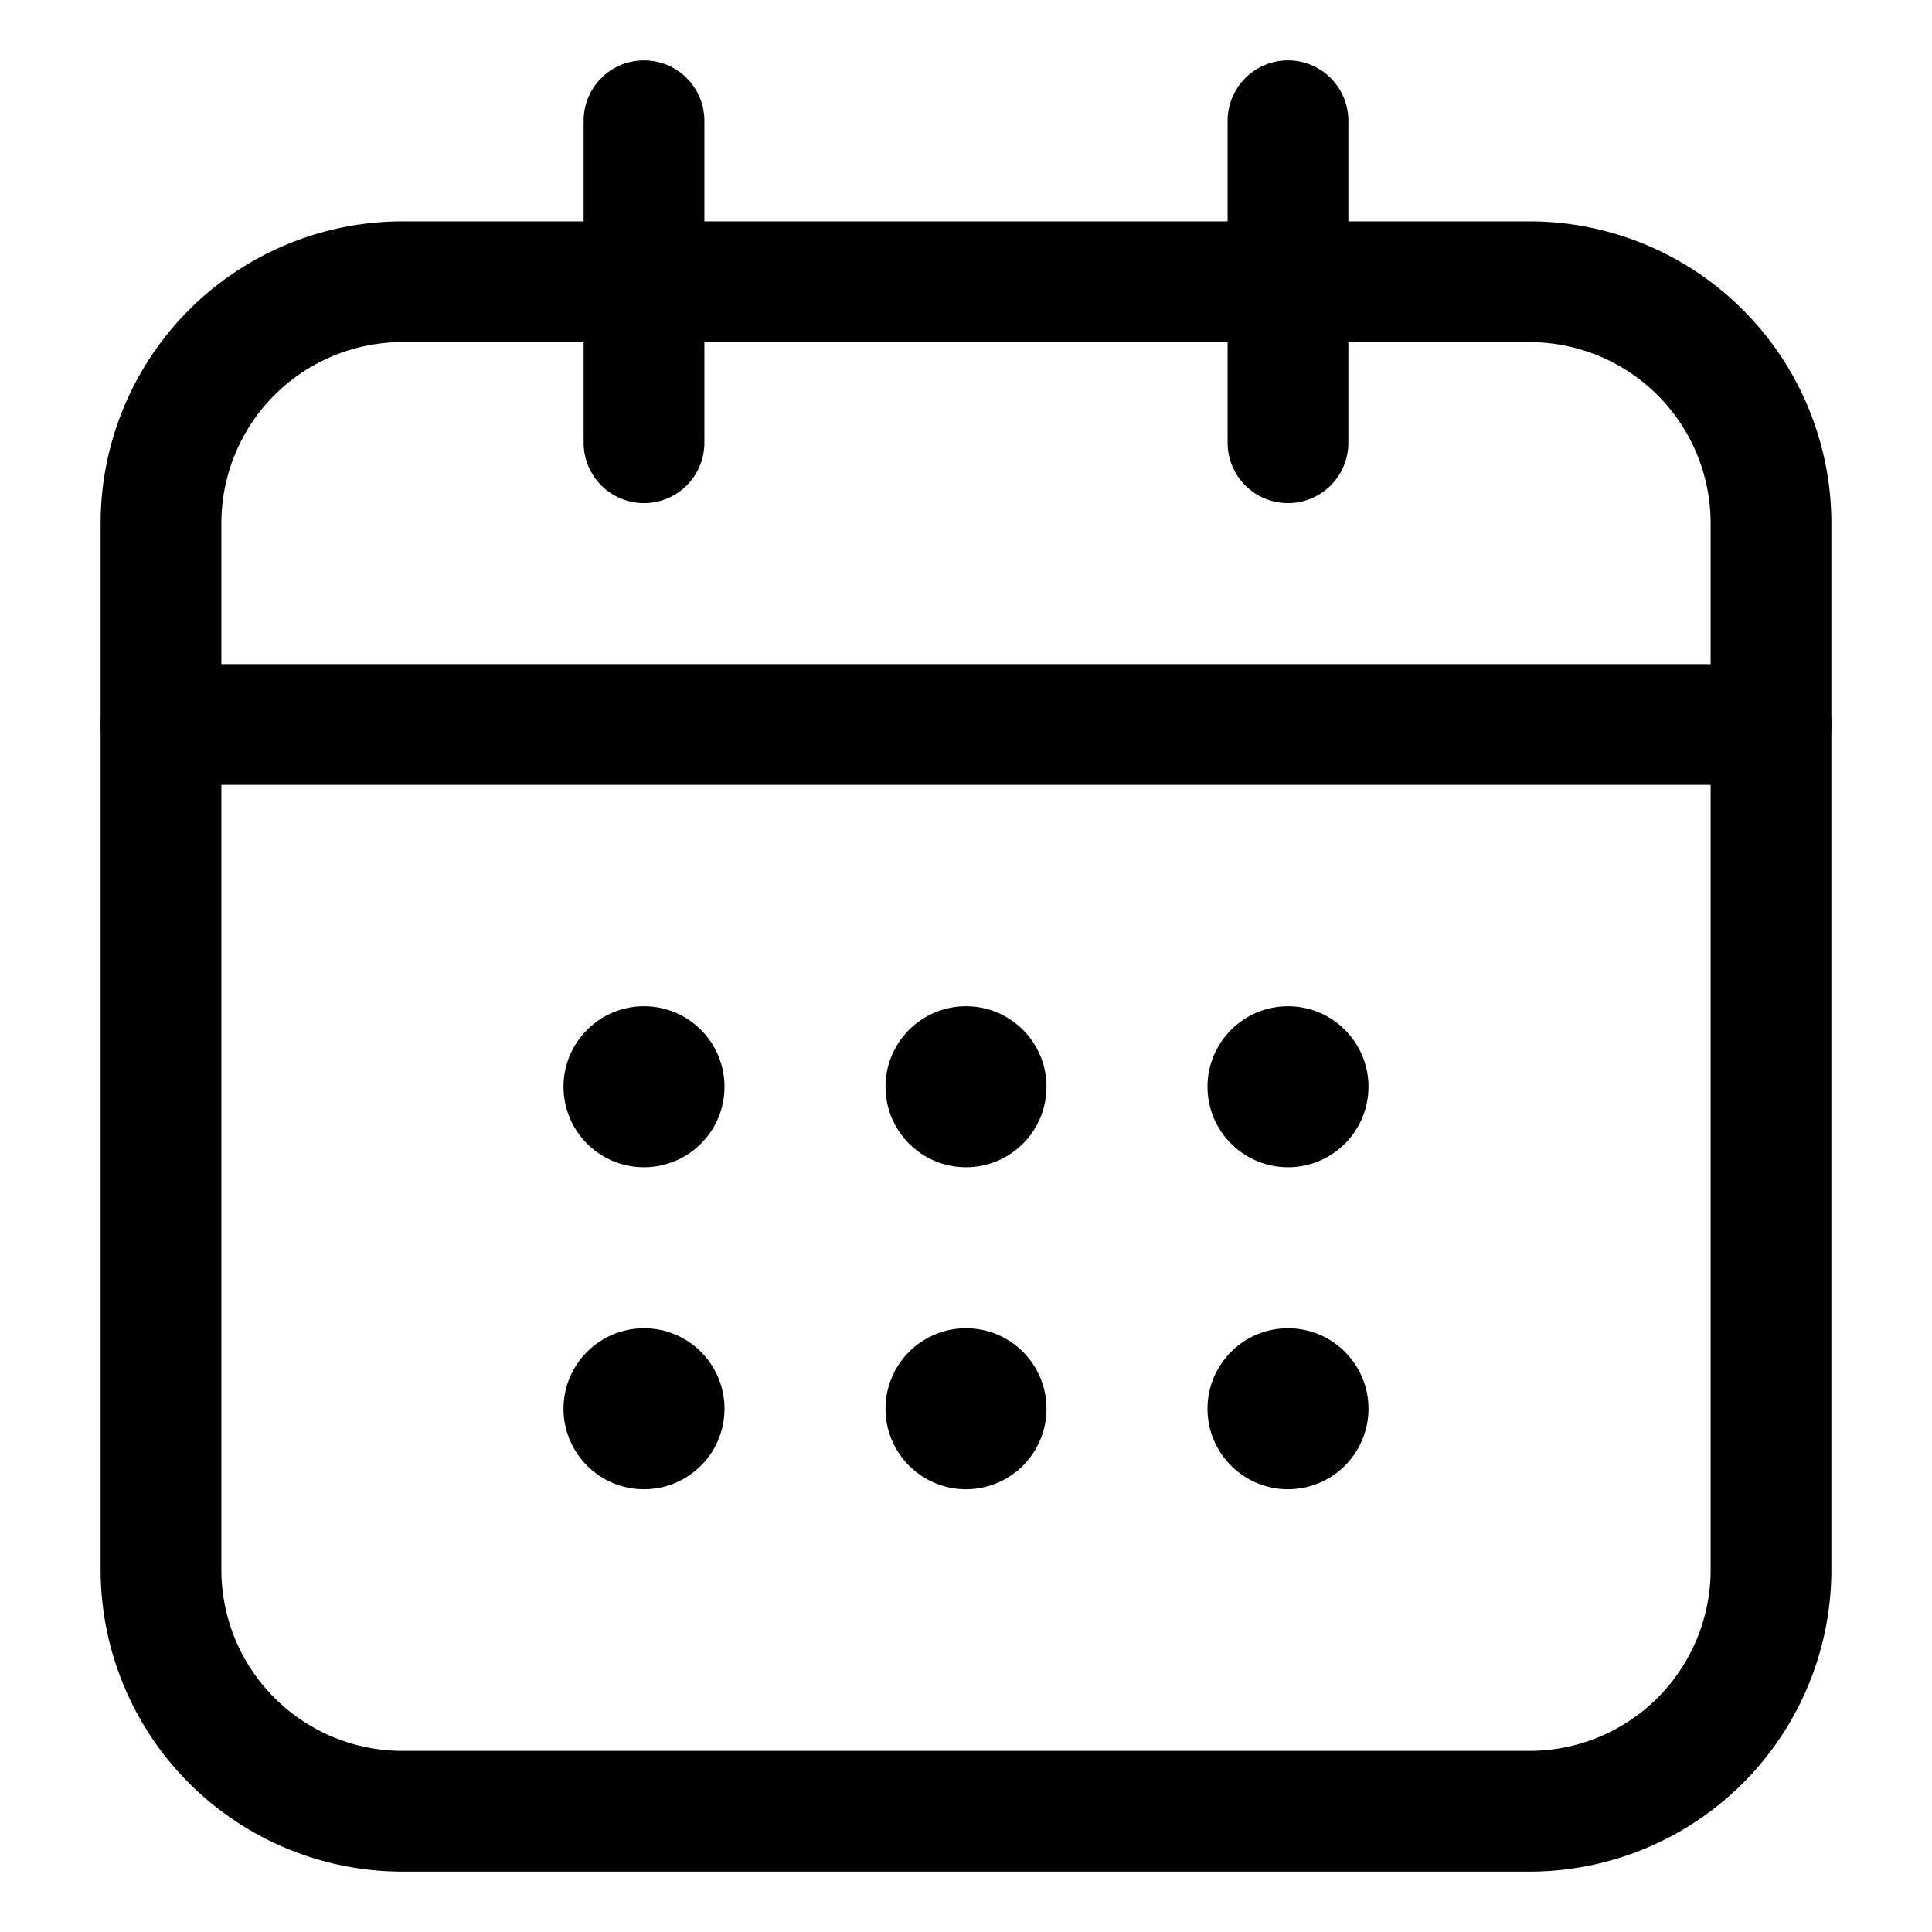
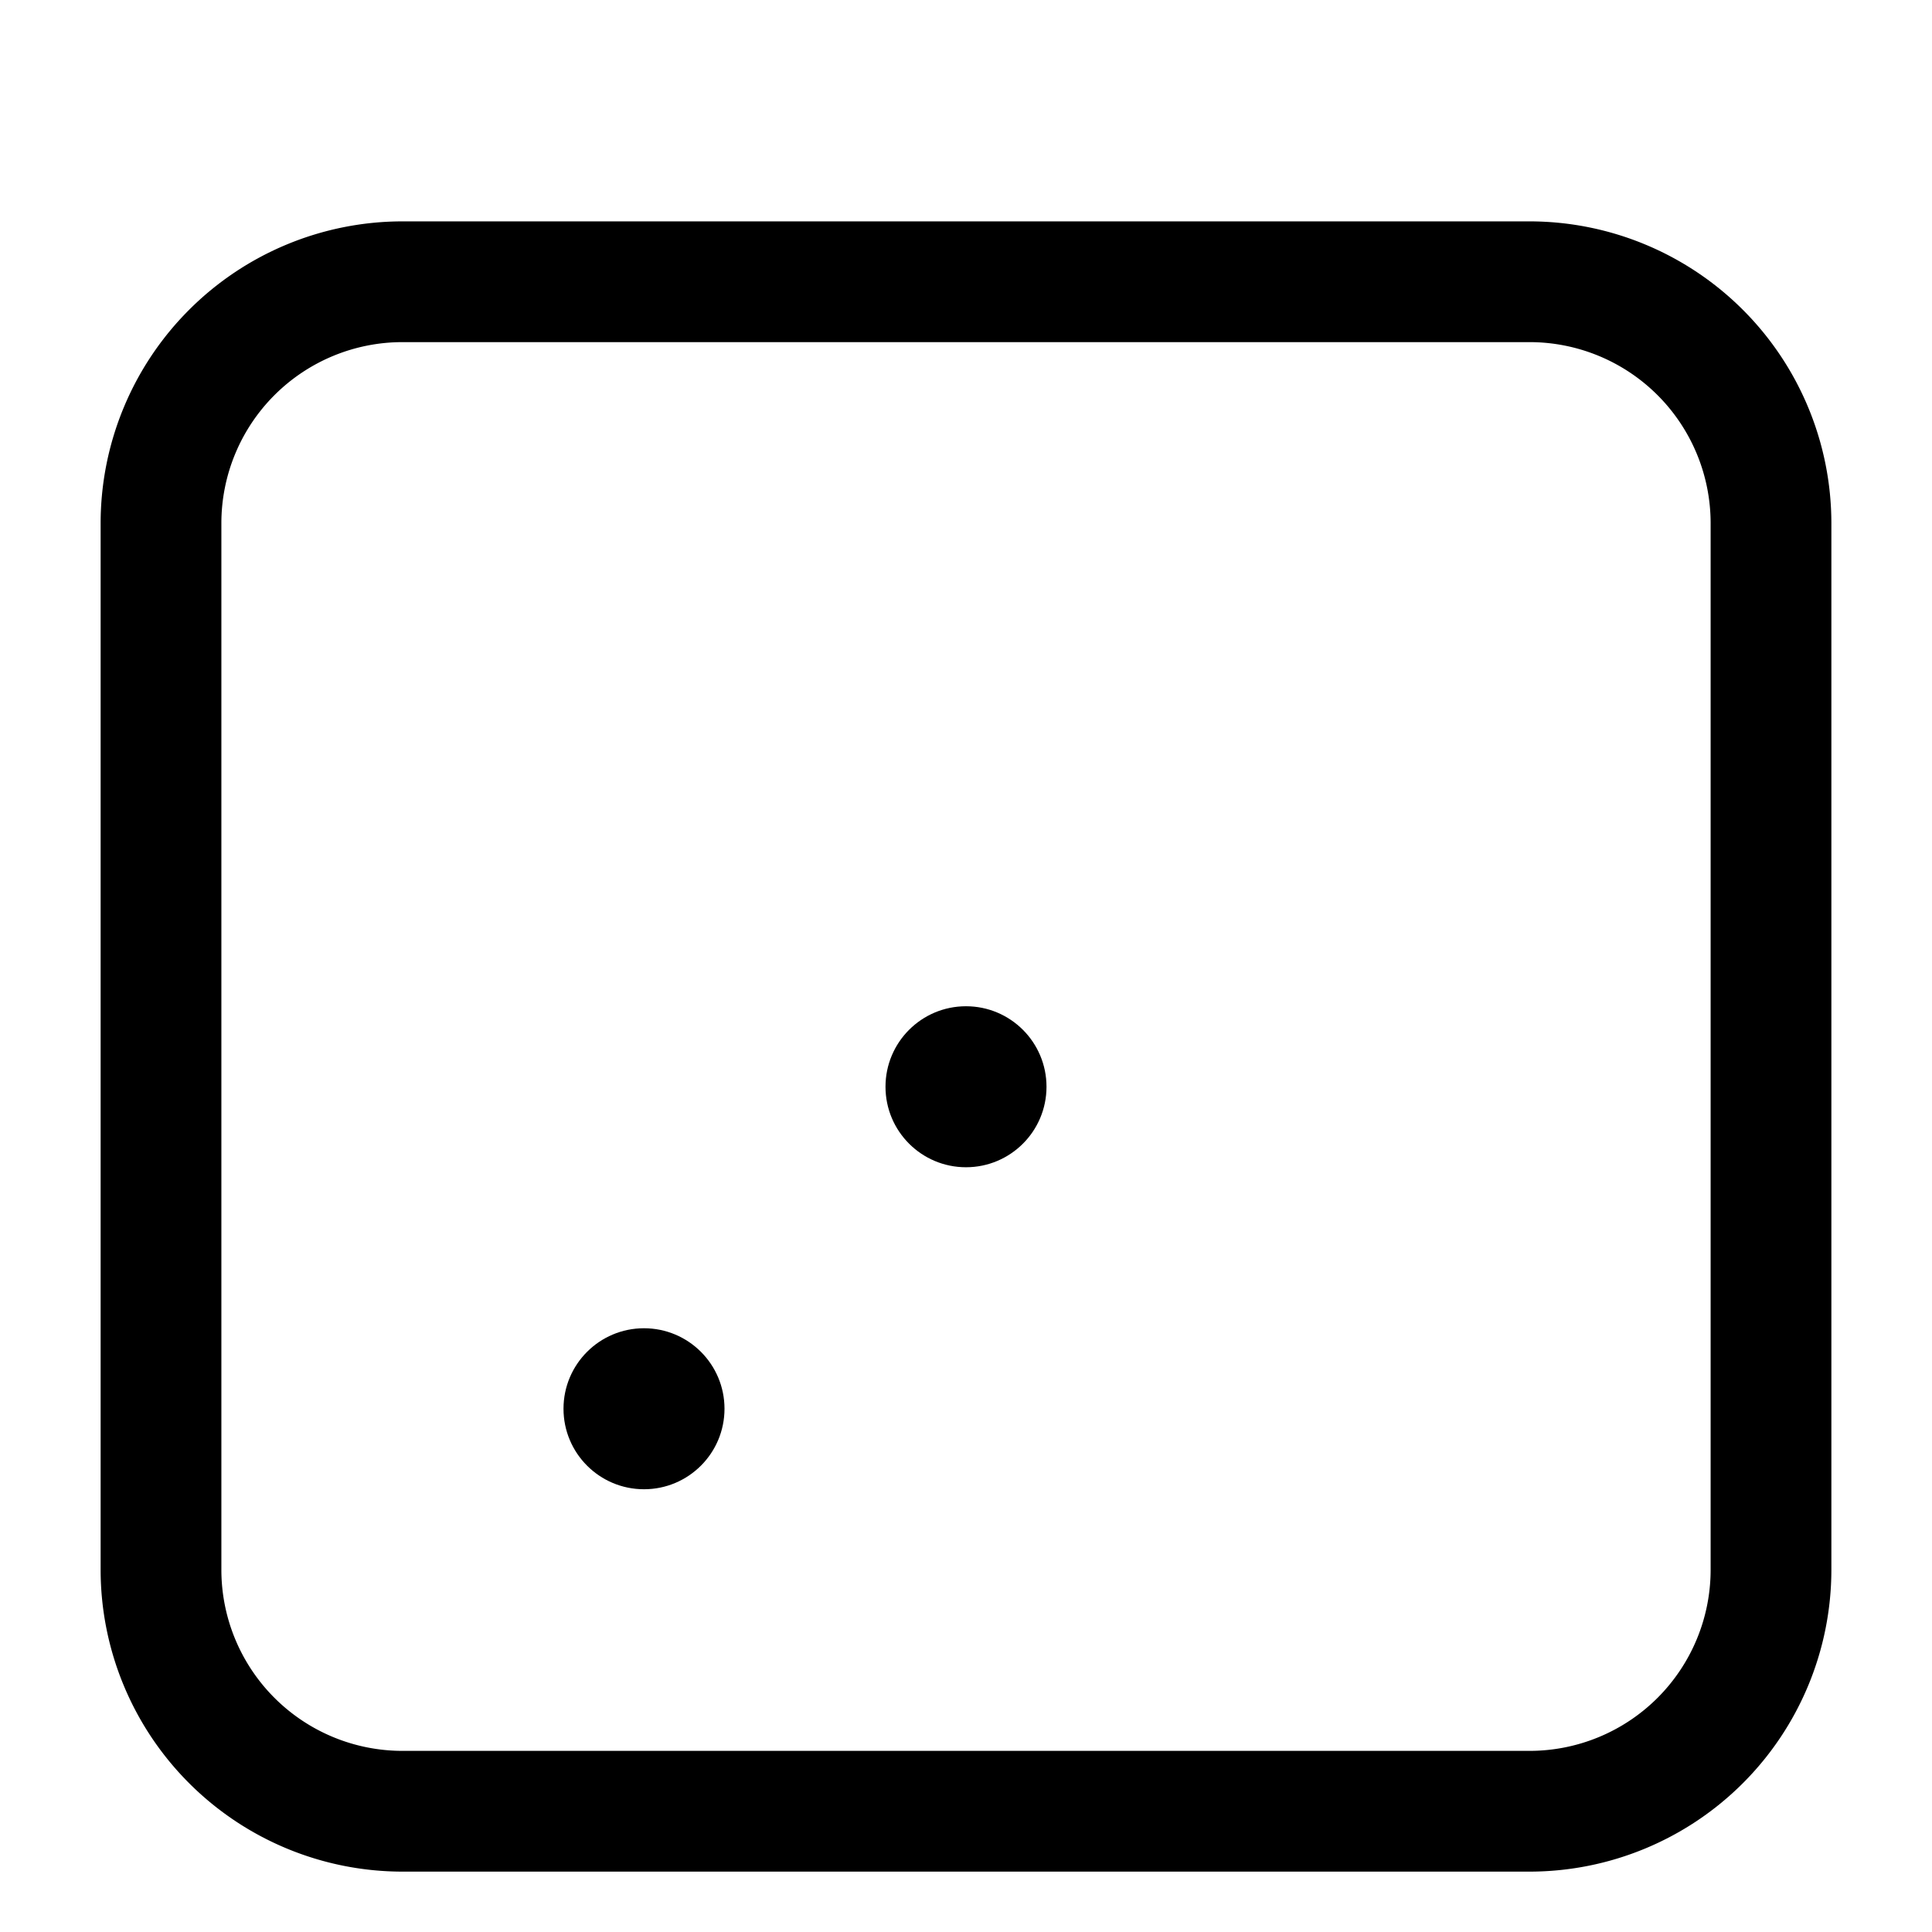
<svg xmlns="http://www.w3.org/2000/svg" version="1.1" width="50" height="50" x="0" y="0" viewBox="0 0 24 24" style="enable-background:new 0 0 50 50" xml:space="preserve" fill-rule="evenodd" class="">
  <g>
-     <circle cx="8" cy="13.5" r="1" fill="#000000" opacity="1" data-original="#000000" />
    <circle cx="8" cy="17.5" r="1" fill="#000000" opacity="1" data-original="#000000" />
    <circle cx="12" cy="13.5" r="1" fill="#000000" opacity="1" data-original="#000000" />
-     <circle cx="12" cy="17.5" r="1" fill="#000000" opacity="1" data-original="#000000" />
-     <circle cx="16" cy="13.5" r="1" fill="#000000" opacity="1" data-original="#000000" />
-     <circle cx="16" cy="17.5" r="1" fill="#000000" opacity="1" data-original="#000000" />
-     <path d="M22.75 6.5v13A3.752 3.752 0 0 1 19 23.25H5a3.752 3.752 0 0 1-3.75-3.75v-13A3.752 3.752 0 0 1 5 2.75h14a3.752 3.752 0 0 1 3.75 3.75zm-1.5 0A2.25 2.25 0 0 0 19 4.25H5A2.25 2.25 0 0 0 2.75 6.5v13A2.25 2.25 0 0 0 5 21.75h14a2.25 2.25 0 0 0 2.25-2.25z" fill="#000000" opacity="1" data-original="#000000" />
-     <path d="M22 8.25a.75.75 0 0 1 0 1.5H2a.75.75 0 0 1 0-1.5zM15.25 1.5a.75.75 0 0 1 1.5 0v4a.75.75 0 0 1-1.5 0zM7.25 1.5a.75.75 0 0 1 1.5 0v4a.75.75 0 0 1-1.5 0z" fill="#000000" opacity="1" data-original="#000000" />
+     <path d="M22.75 6.5v13A3.752 3.752 0 0 1 19 23.25H5a3.752 3.752 0 0 1-3.75-3.75v-13A3.752 3.752 0 0 1 5 2.75h14a3.752 3.752 0 0 1 3.75 3.75zm-1.5 0A2.25 2.25 0 0 0 19 4.25H5A2.25 2.25 0 0 0 2.75 6.5v13A2.25 2.25 0 0 0 5 21.75h14a2.25 2.25 0 0 0 2.25-2.25" fill="#000000" opacity="1" data-original="#000000" />
  </g>
</svg>